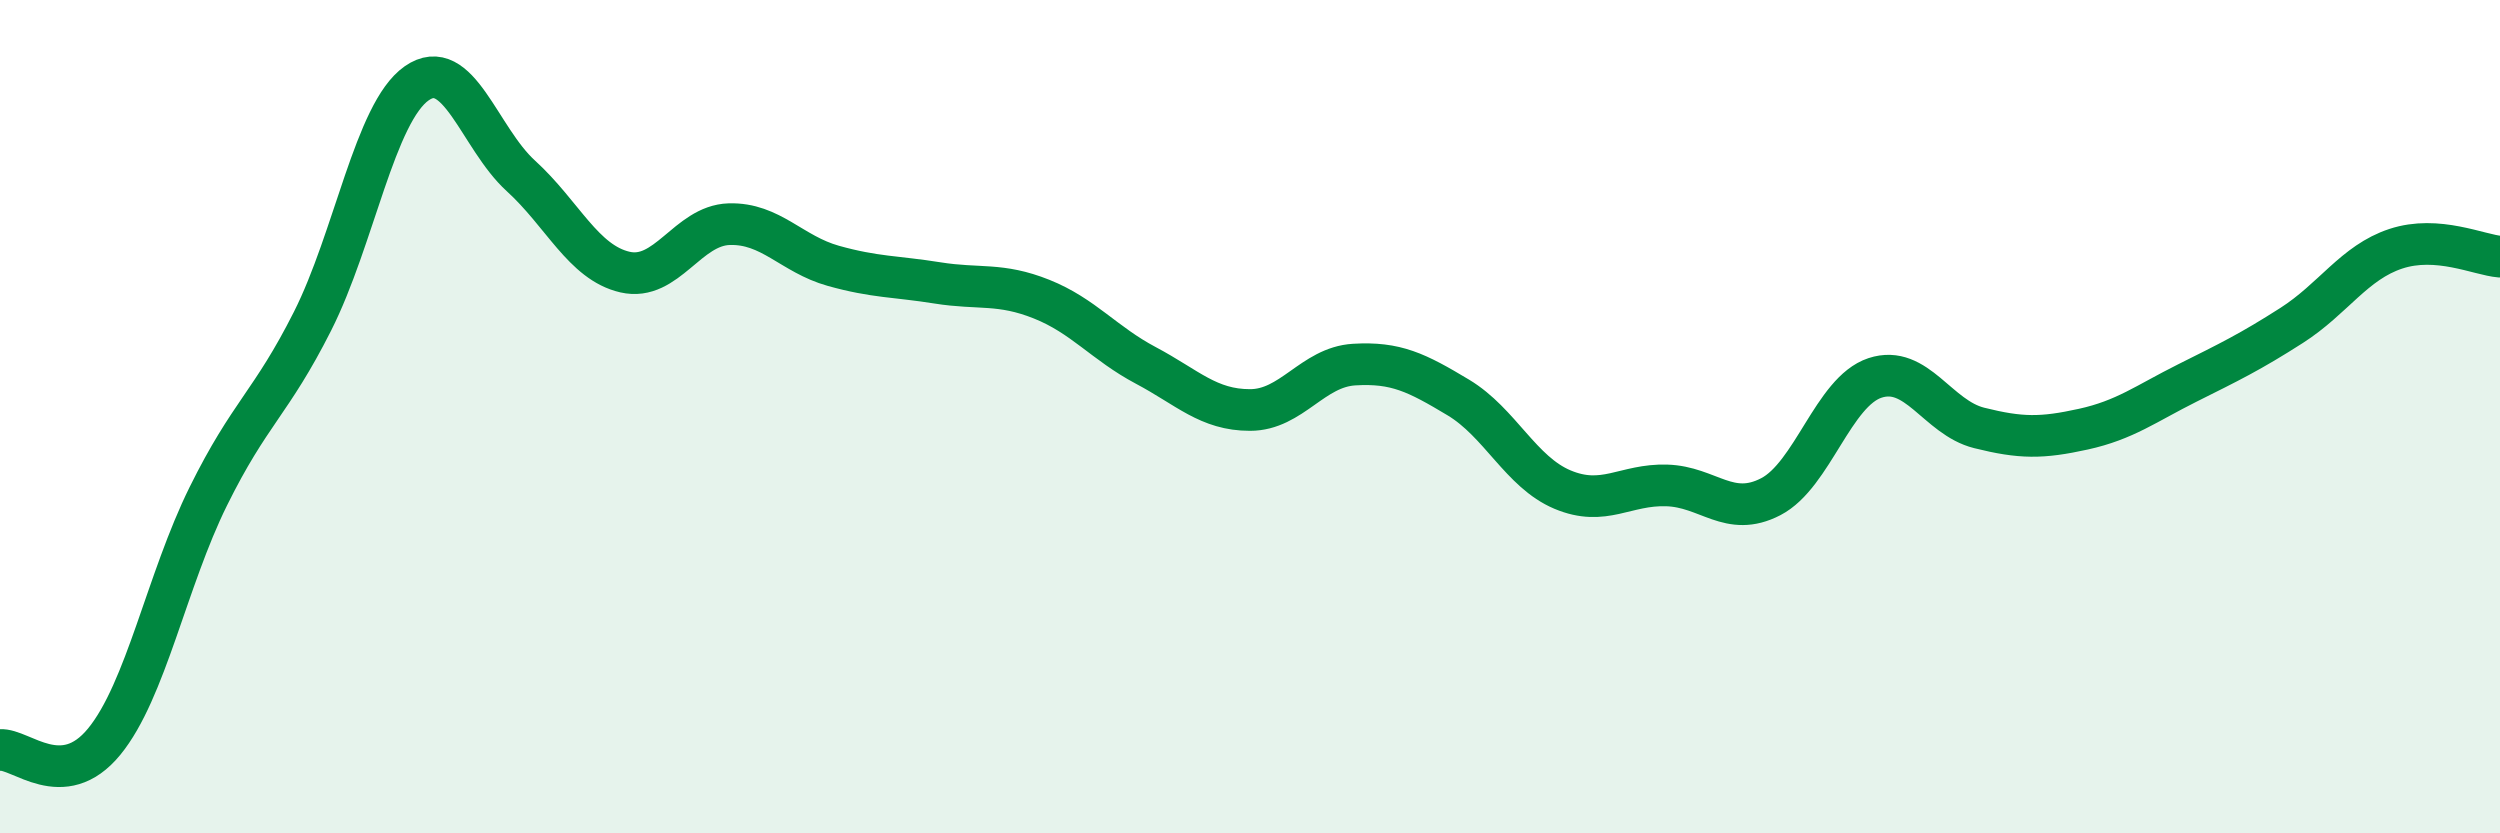
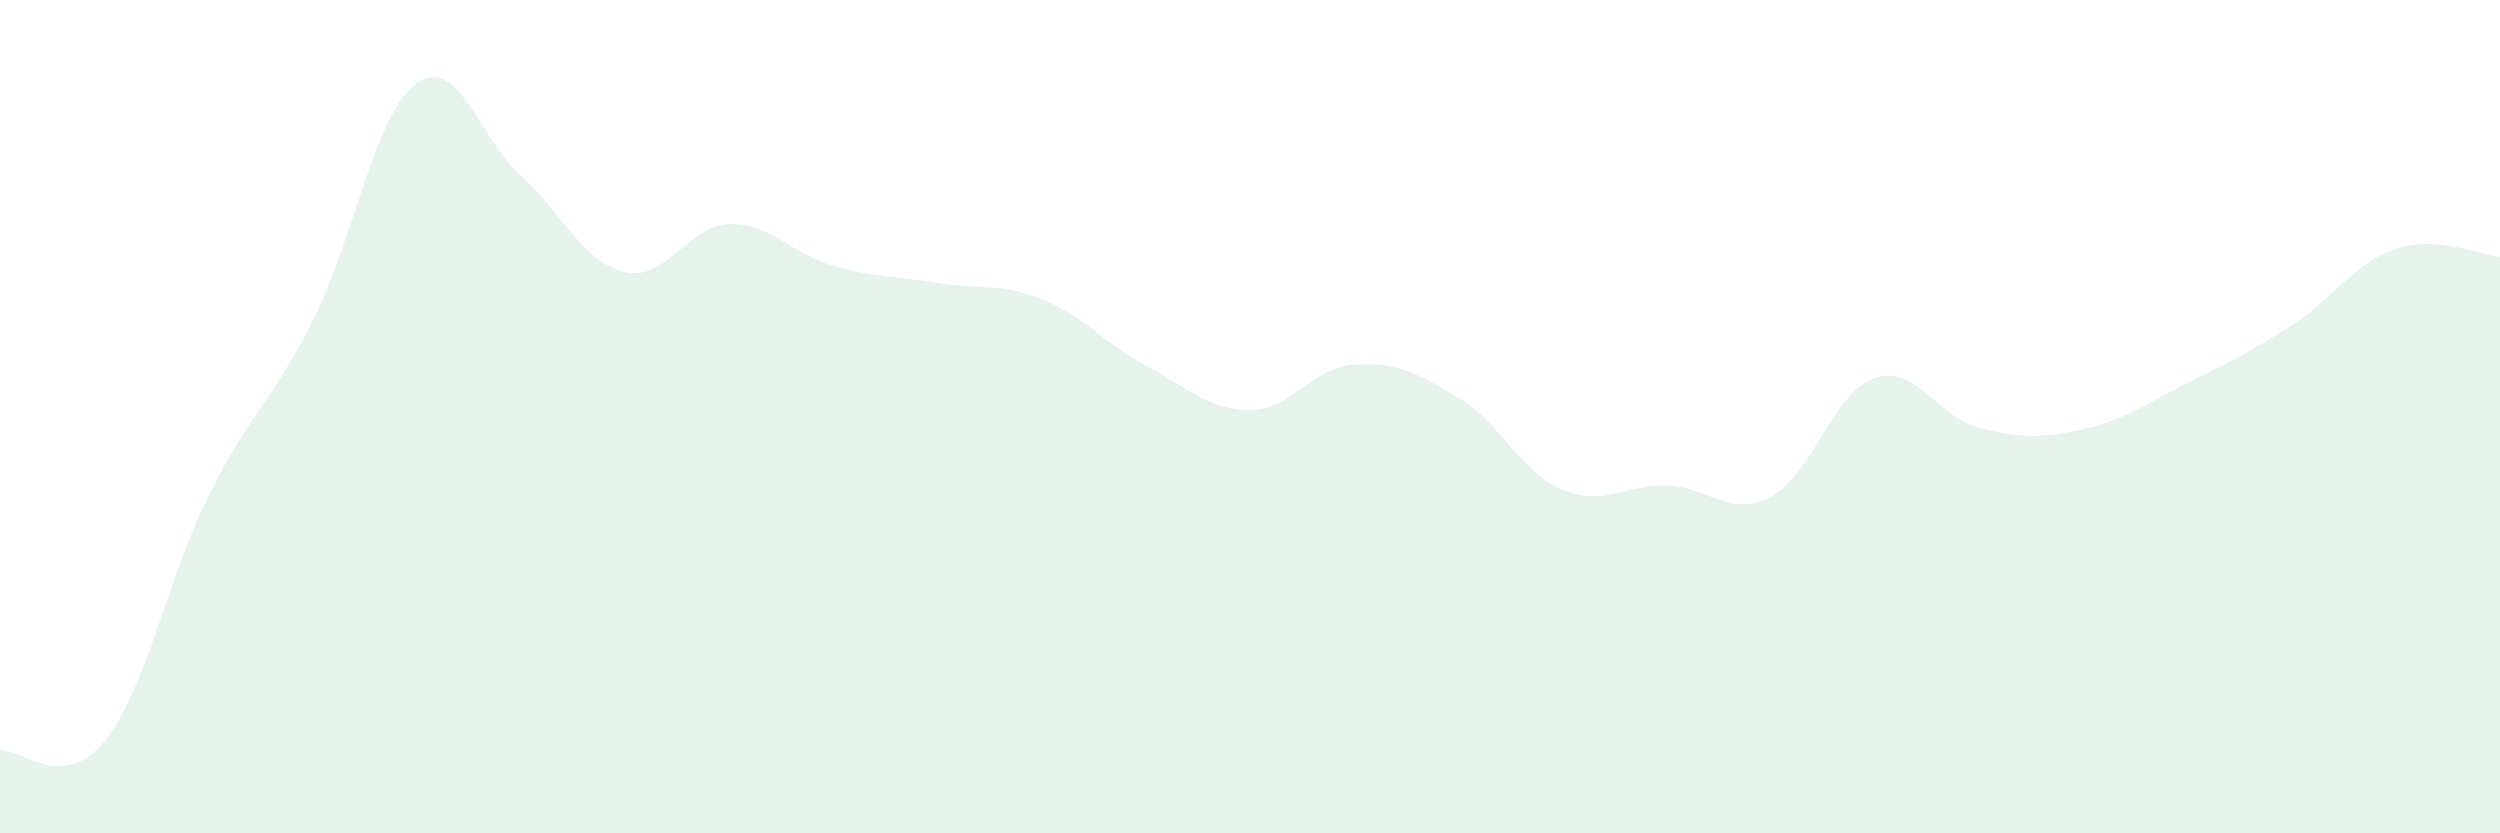
<svg xmlns="http://www.w3.org/2000/svg" width="60" height="20" viewBox="0 0 60 20">
  <path d="M 0,18 C 0.5,17.96 1.5,19.02 2.5,17.8 C 3.5,16.58 4,13.93 5,11.91 C 6,9.89 6.5,9.69 7.5,7.71 C 8.5,5.73 9,2.7 10,2 C 11,1.3 11.5,3.31 12.5,4.22 C 13.5,5.13 14,6.3 15,6.53 C 16,6.76 16.5,5.41 17.5,5.38 C 18.5,5.35 19,6.1 20,6.38 C 21,6.66 21.5,6.63 22.5,6.79 C 23.5,6.95 24,6.78 25,7.18 C 26,7.58 26.5,8.24 27.5,8.77 C 28.5,9.3 29,9.84 30,9.84 C 31,9.84 31.5,8.81 32.5,8.75 C 33.5,8.69 34,8.94 35,9.54 C 36,10.14 36.5,11.33 37.5,11.75 C 38.5,12.17 39,11.62 40,11.65 C 41,11.68 41.5,12.44 42.5,11.92 C 43.5,11.4 44,9.4 45,9.07 C 46,8.74 46.5,10.02 47.5,10.27 C 48.5,10.52 49,10.52 50,10.3 C 51,10.08 51.5,9.69 52.5,9.19 C 53.5,8.69 54,8.45 55,7.81 C 56,7.17 56.5,6.3 57.5,5.97 C 58.5,5.64 59.5,6.12 60,6.16L60 20L0 20Z" fill="#008740" opacity="0.1" stroke-linecap="round" stroke-linejoin="round" />
-   <path d="M 0,18 C 0.5,17.96 1.5,19.02 2.5,17.8 C 3.5,16.58 4,13.93 5,11.91 C 6,9.89 6.5,9.69 7.5,7.71 C 8.5,5.73 9,2.7 10,2 C 11,1.3 11.5,3.31 12.5,4.22 C 13.5,5.13 14,6.3 15,6.53 C 16,6.76 16.5,5.41 17.5,5.38 C 18.5,5.35 19,6.1 20,6.38 C 21,6.66 21.5,6.63 22.5,6.79 C 23.5,6.95 24,6.78 25,7.18 C 26,7.58 26.5,8.24 27.5,8.77 C 28.5,9.3 29,9.84 30,9.84 C 31,9.84 31.5,8.81 32.5,8.75 C 33.5,8.69 34,8.94 35,9.54 C 36,10.14 36.5,11.33 37.5,11.75 C 38.5,12.17 39,11.62 40,11.65 C 41,11.68 41.5,12.44 42.5,11.92 C 43.5,11.4 44,9.4 45,9.07 C 46,8.74 46.5,10.02 47.5,10.27 C 48.5,10.52 49,10.52 50,10.3 C 51,10.08 51.5,9.69 52.5,9.19 C 53.5,8.69 54,8.45 55,7.81 C 56,7.17 56.5,6.3 57.5,5.97 C 58.5,5.64 59.5,6.12 60,6.16" stroke="#008740" stroke-width="1" fill="none" stroke-linecap="round" stroke-linejoin="round" />
</svg>